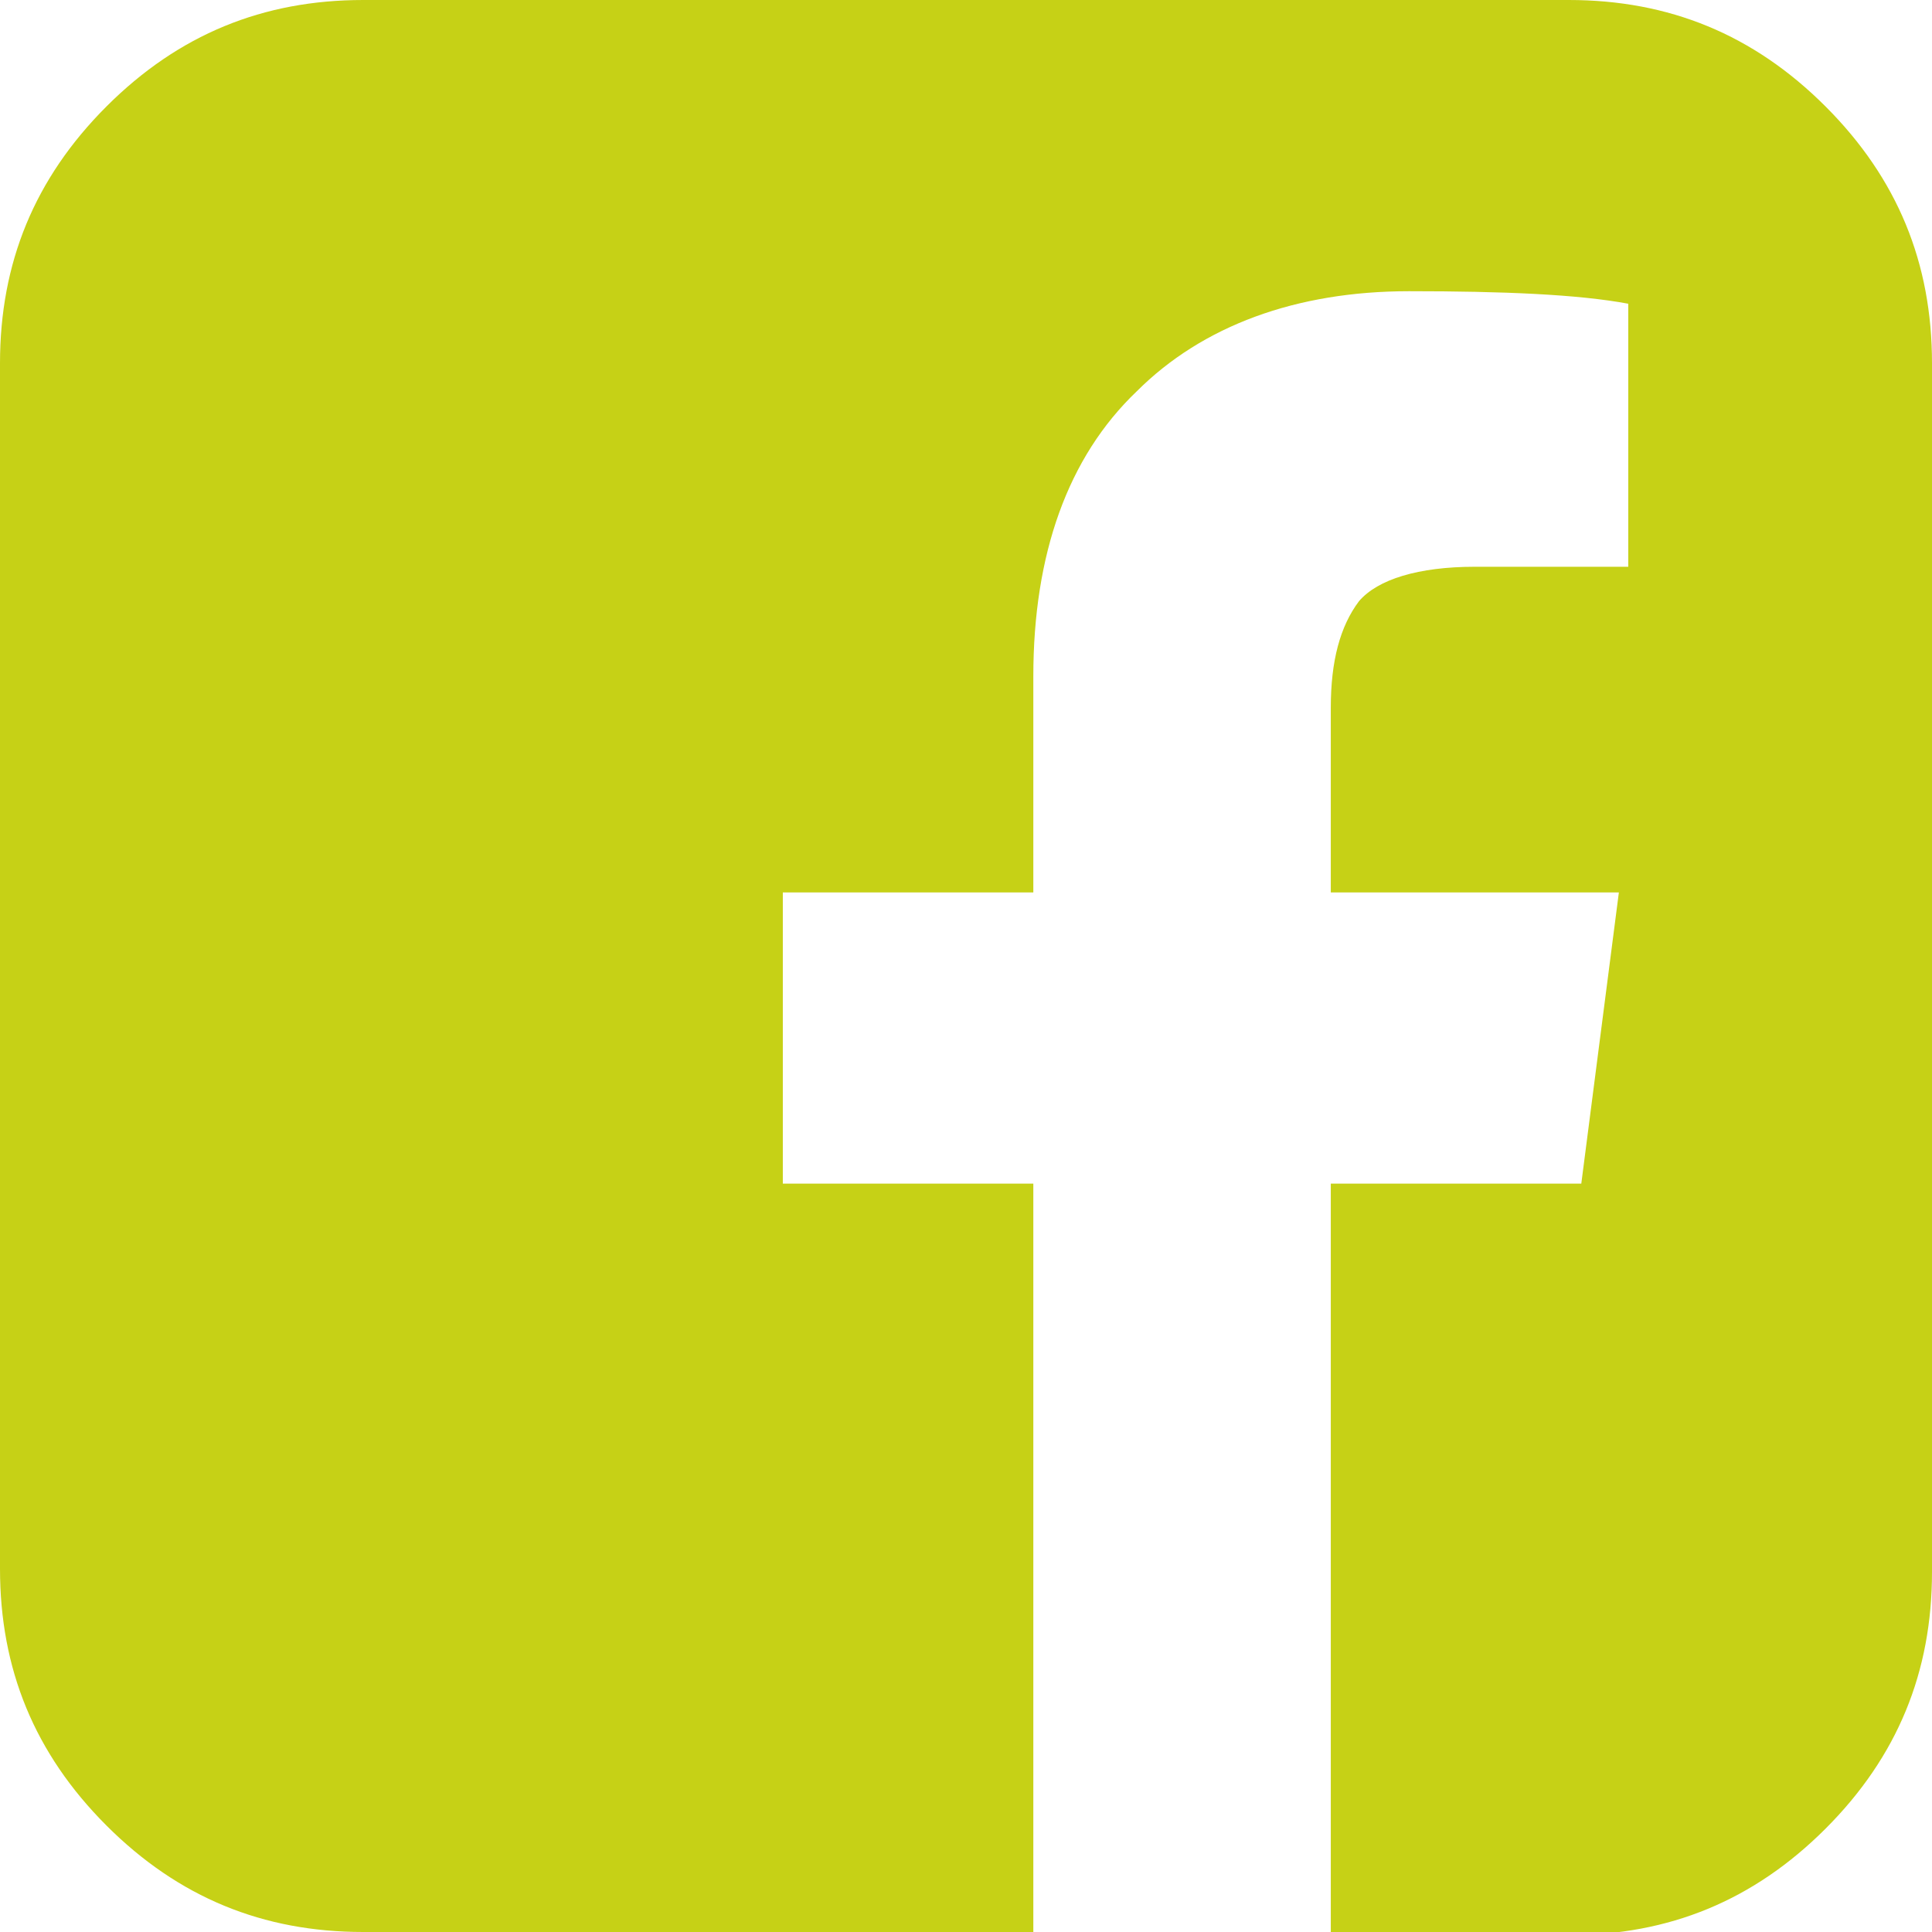
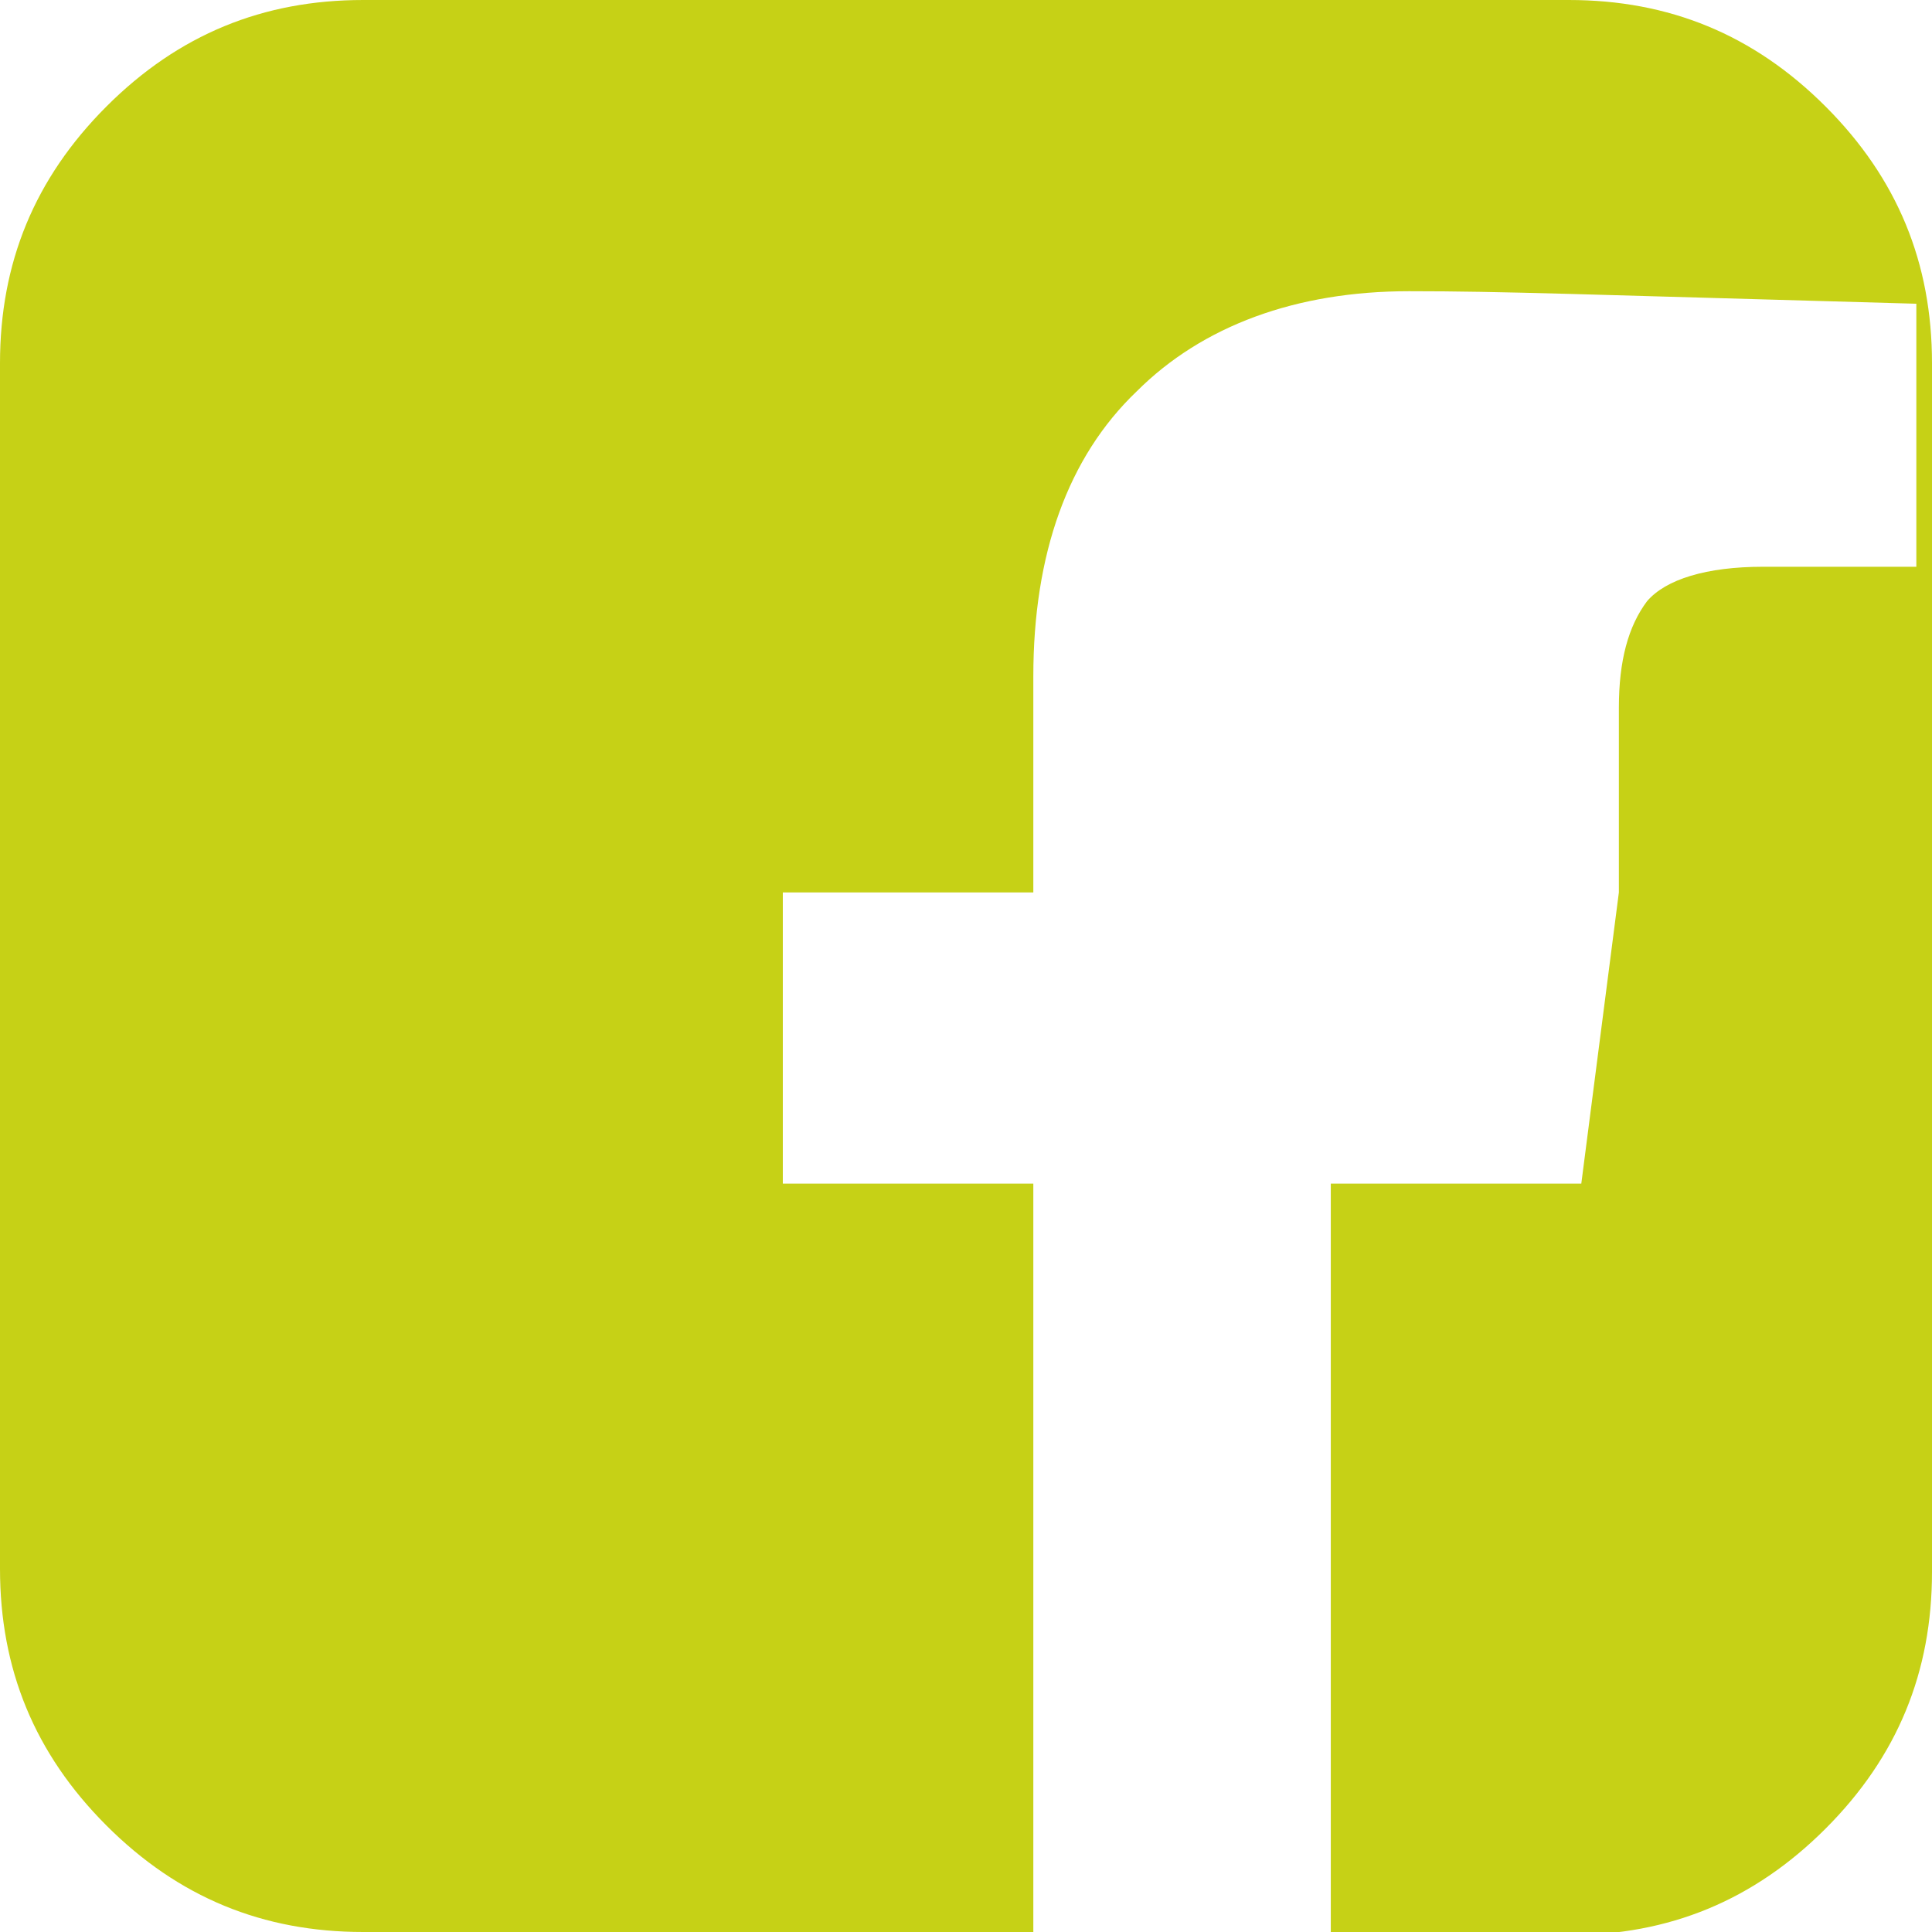
<svg xmlns="http://www.w3.org/2000/svg" version="1.1" id="Livello_1" x="0px" y="0px" viewBox="0 0 61.7 61.7" style="enable-background:new 0 0 61.7 61.7;" xml:space="preserve">
  <style type="text/css">
	.st0{fill:#C6D116;}
</style>
  <g>
-     <path class="st0" d="M50.1,0c3.2,0,5.9,1.1,8.2,3.4c2.3,2.3,3.4,5,3.4,8.2v38.6c0,3.2-1.1,5.9-3.4,8.2c-2.3,2.3-5,3.4-8.2,3.4h-7.6   V37.8h8l1.2-9.3h-9.2v-5.9c0-1.5,0.3-2.6,0.9-3.4c0.6-0.7,1.9-1.1,3.7-1.1l4.9,0V9.7C50.4,9.4,48,9.3,45,9.3   c-3.6,0-6.6,1.1-8.7,3.2c-2.2,2.1-3.3,5.2-3.3,9.1v6.9h-8v9.3h8v23.9H11.6c-3.2,0-5.9-1.1-8.2-3.4c-2.3-2.3-3.4-5-3.4-8.2V11.6   c0-3.2,1.1-5.9,3.4-8.2C5.7,1.1,8.4,0,11.6,0H50.1z" />
+     <path class="st0" d="M50.1,0c3.2,0,5.9,1.1,8.2,3.4c2.3,2.3,3.4,5,3.4,8.2v38.6c0,3.2-1.1,5.9-3.4,8.2c-2.3,2.3-5,3.4-8.2,3.4h-7.6   V37.8h8l1.2-9.3v-5.9c0-1.5,0.3-2.6,0.9-3.4c0.6-0.7,1.9-1.1,3.7-1.1l4.9,0V9.7C50.4,9.4,48,9.3,45,9.3   c-3.6,0-6.6,1.1-8.7,3.2c-2.2,2.1-3.3,5.2-3.3,9.1v6.9h-8v9.3h8v23.9H11.6c-3.2,0-5.9-1.1-8.2-3.4c-2.3-2.3-3.4-5-3.4-8.2V11.6   c0-3.2,1.1-5.9,3.4-8.2C5.7,1.1,8.4,0,11.6,0H50.1z" />
  </g>
</svg>